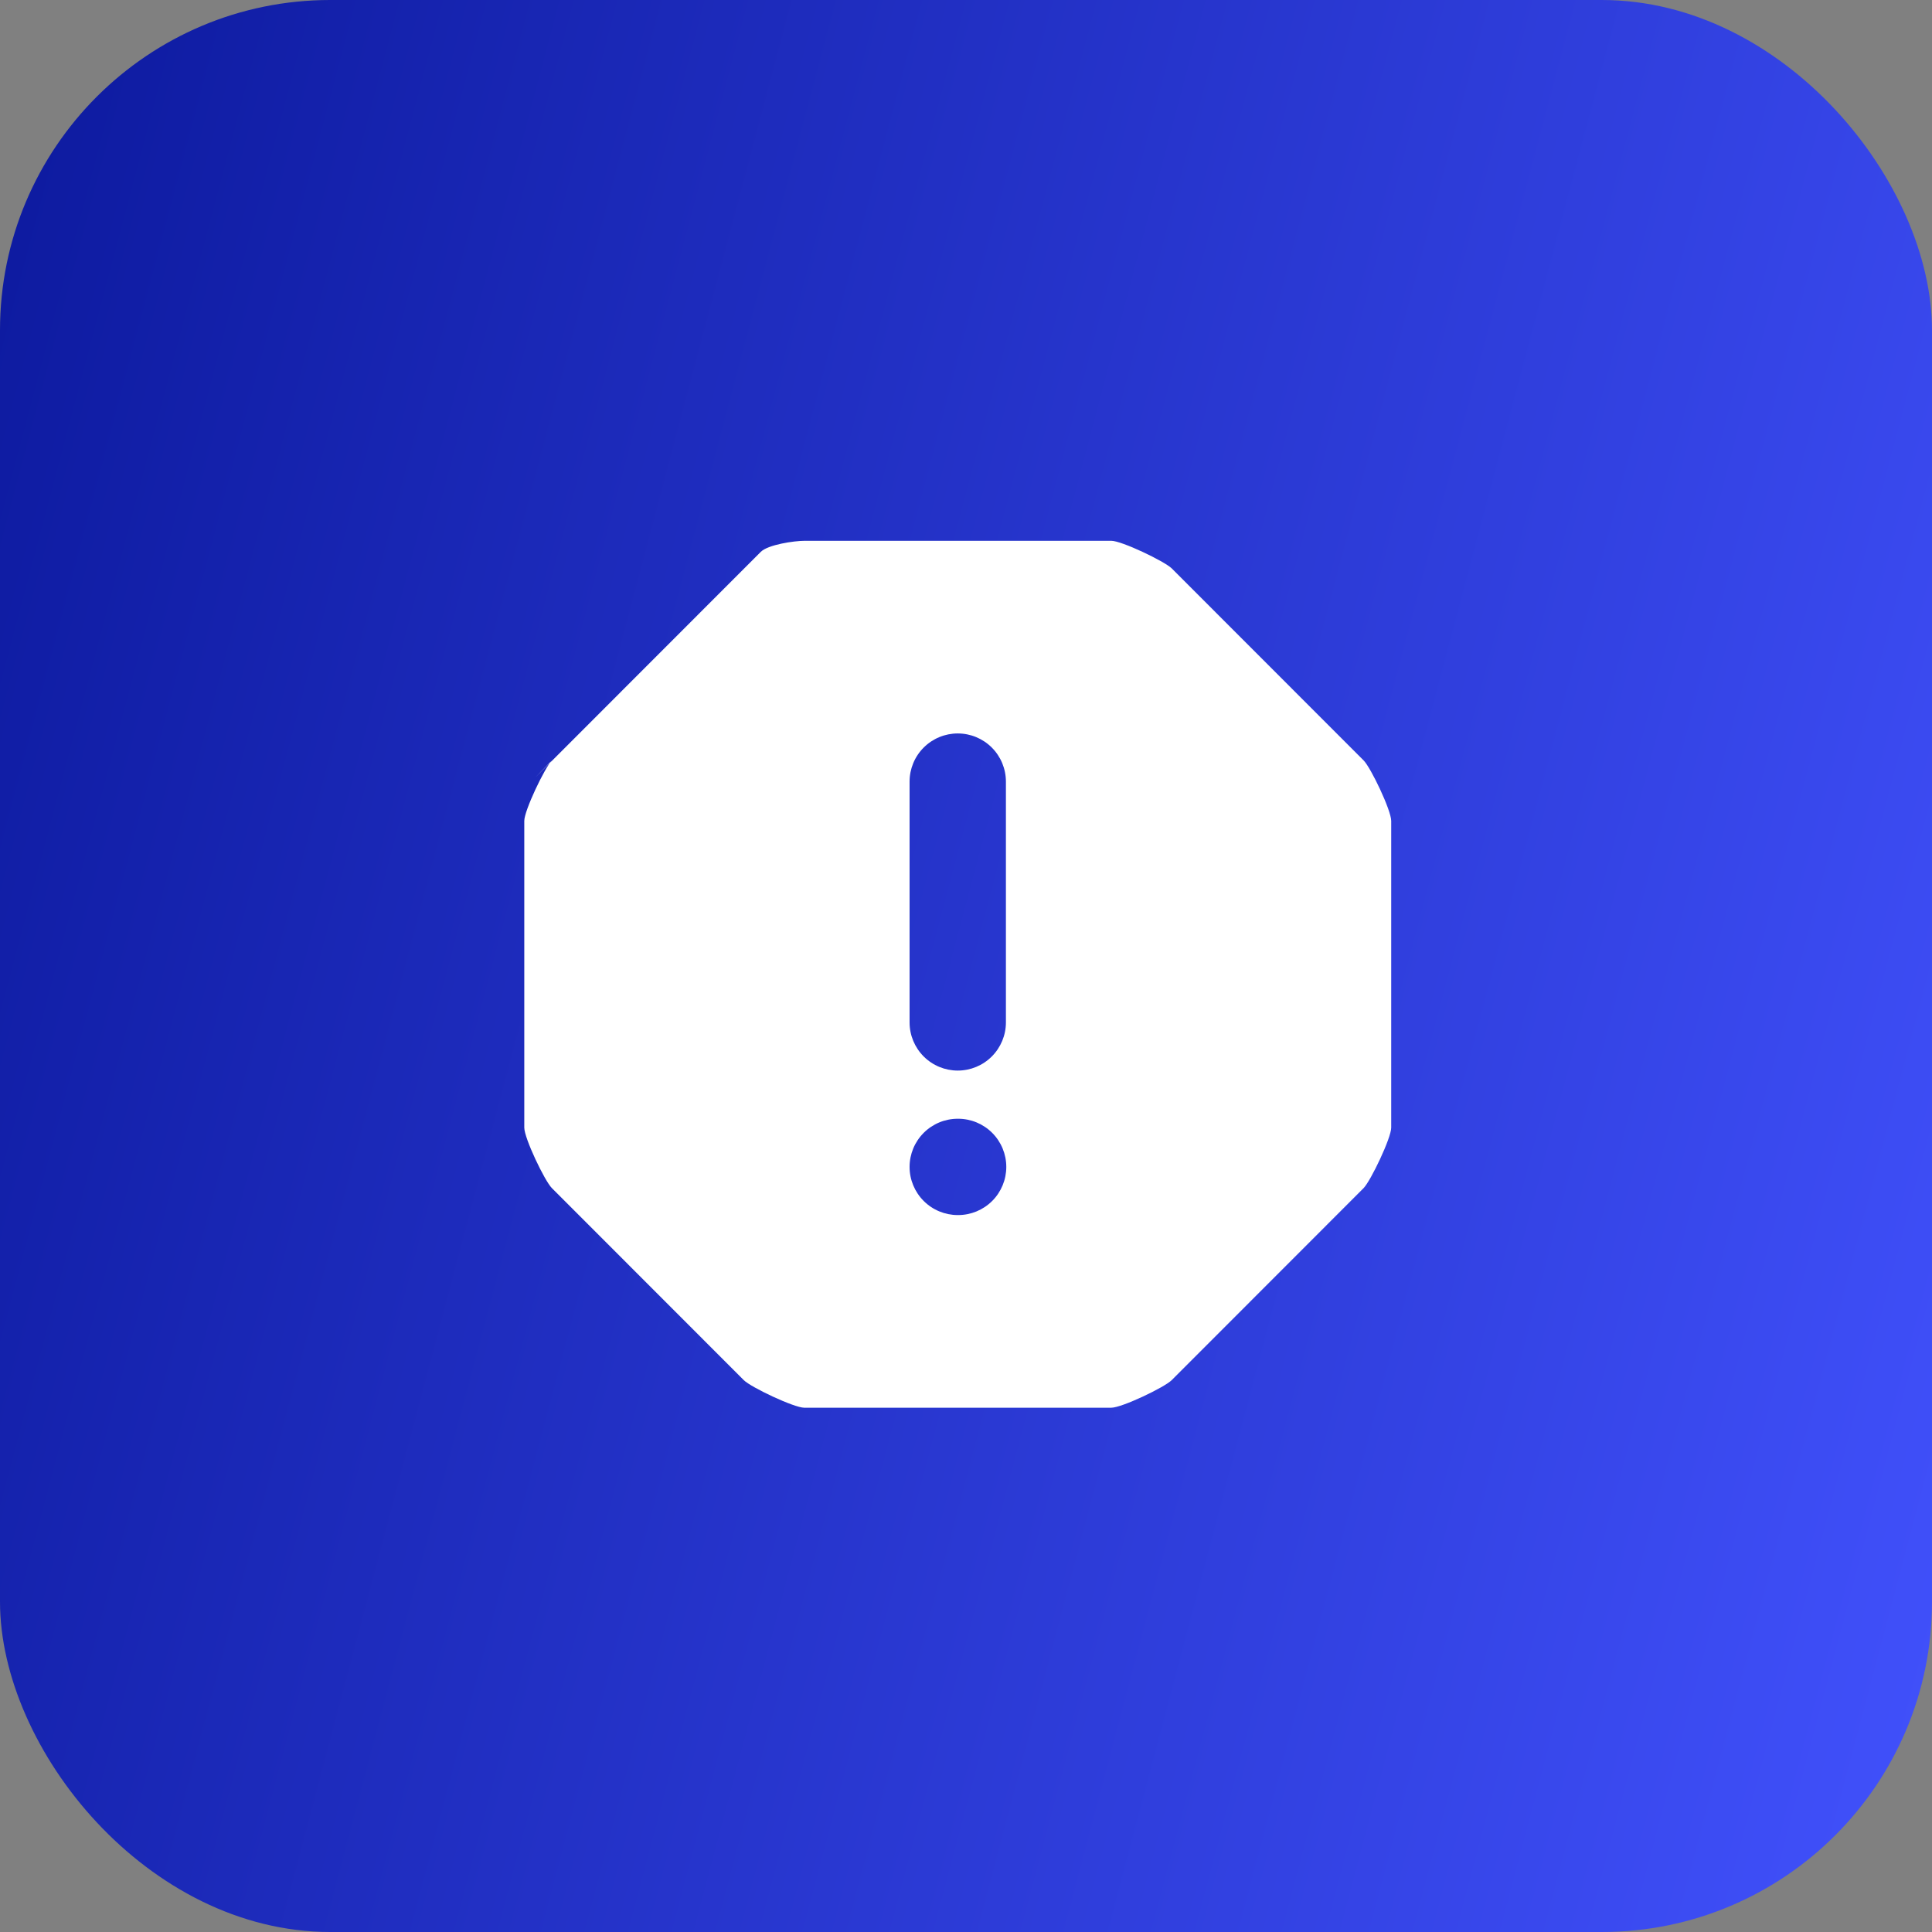
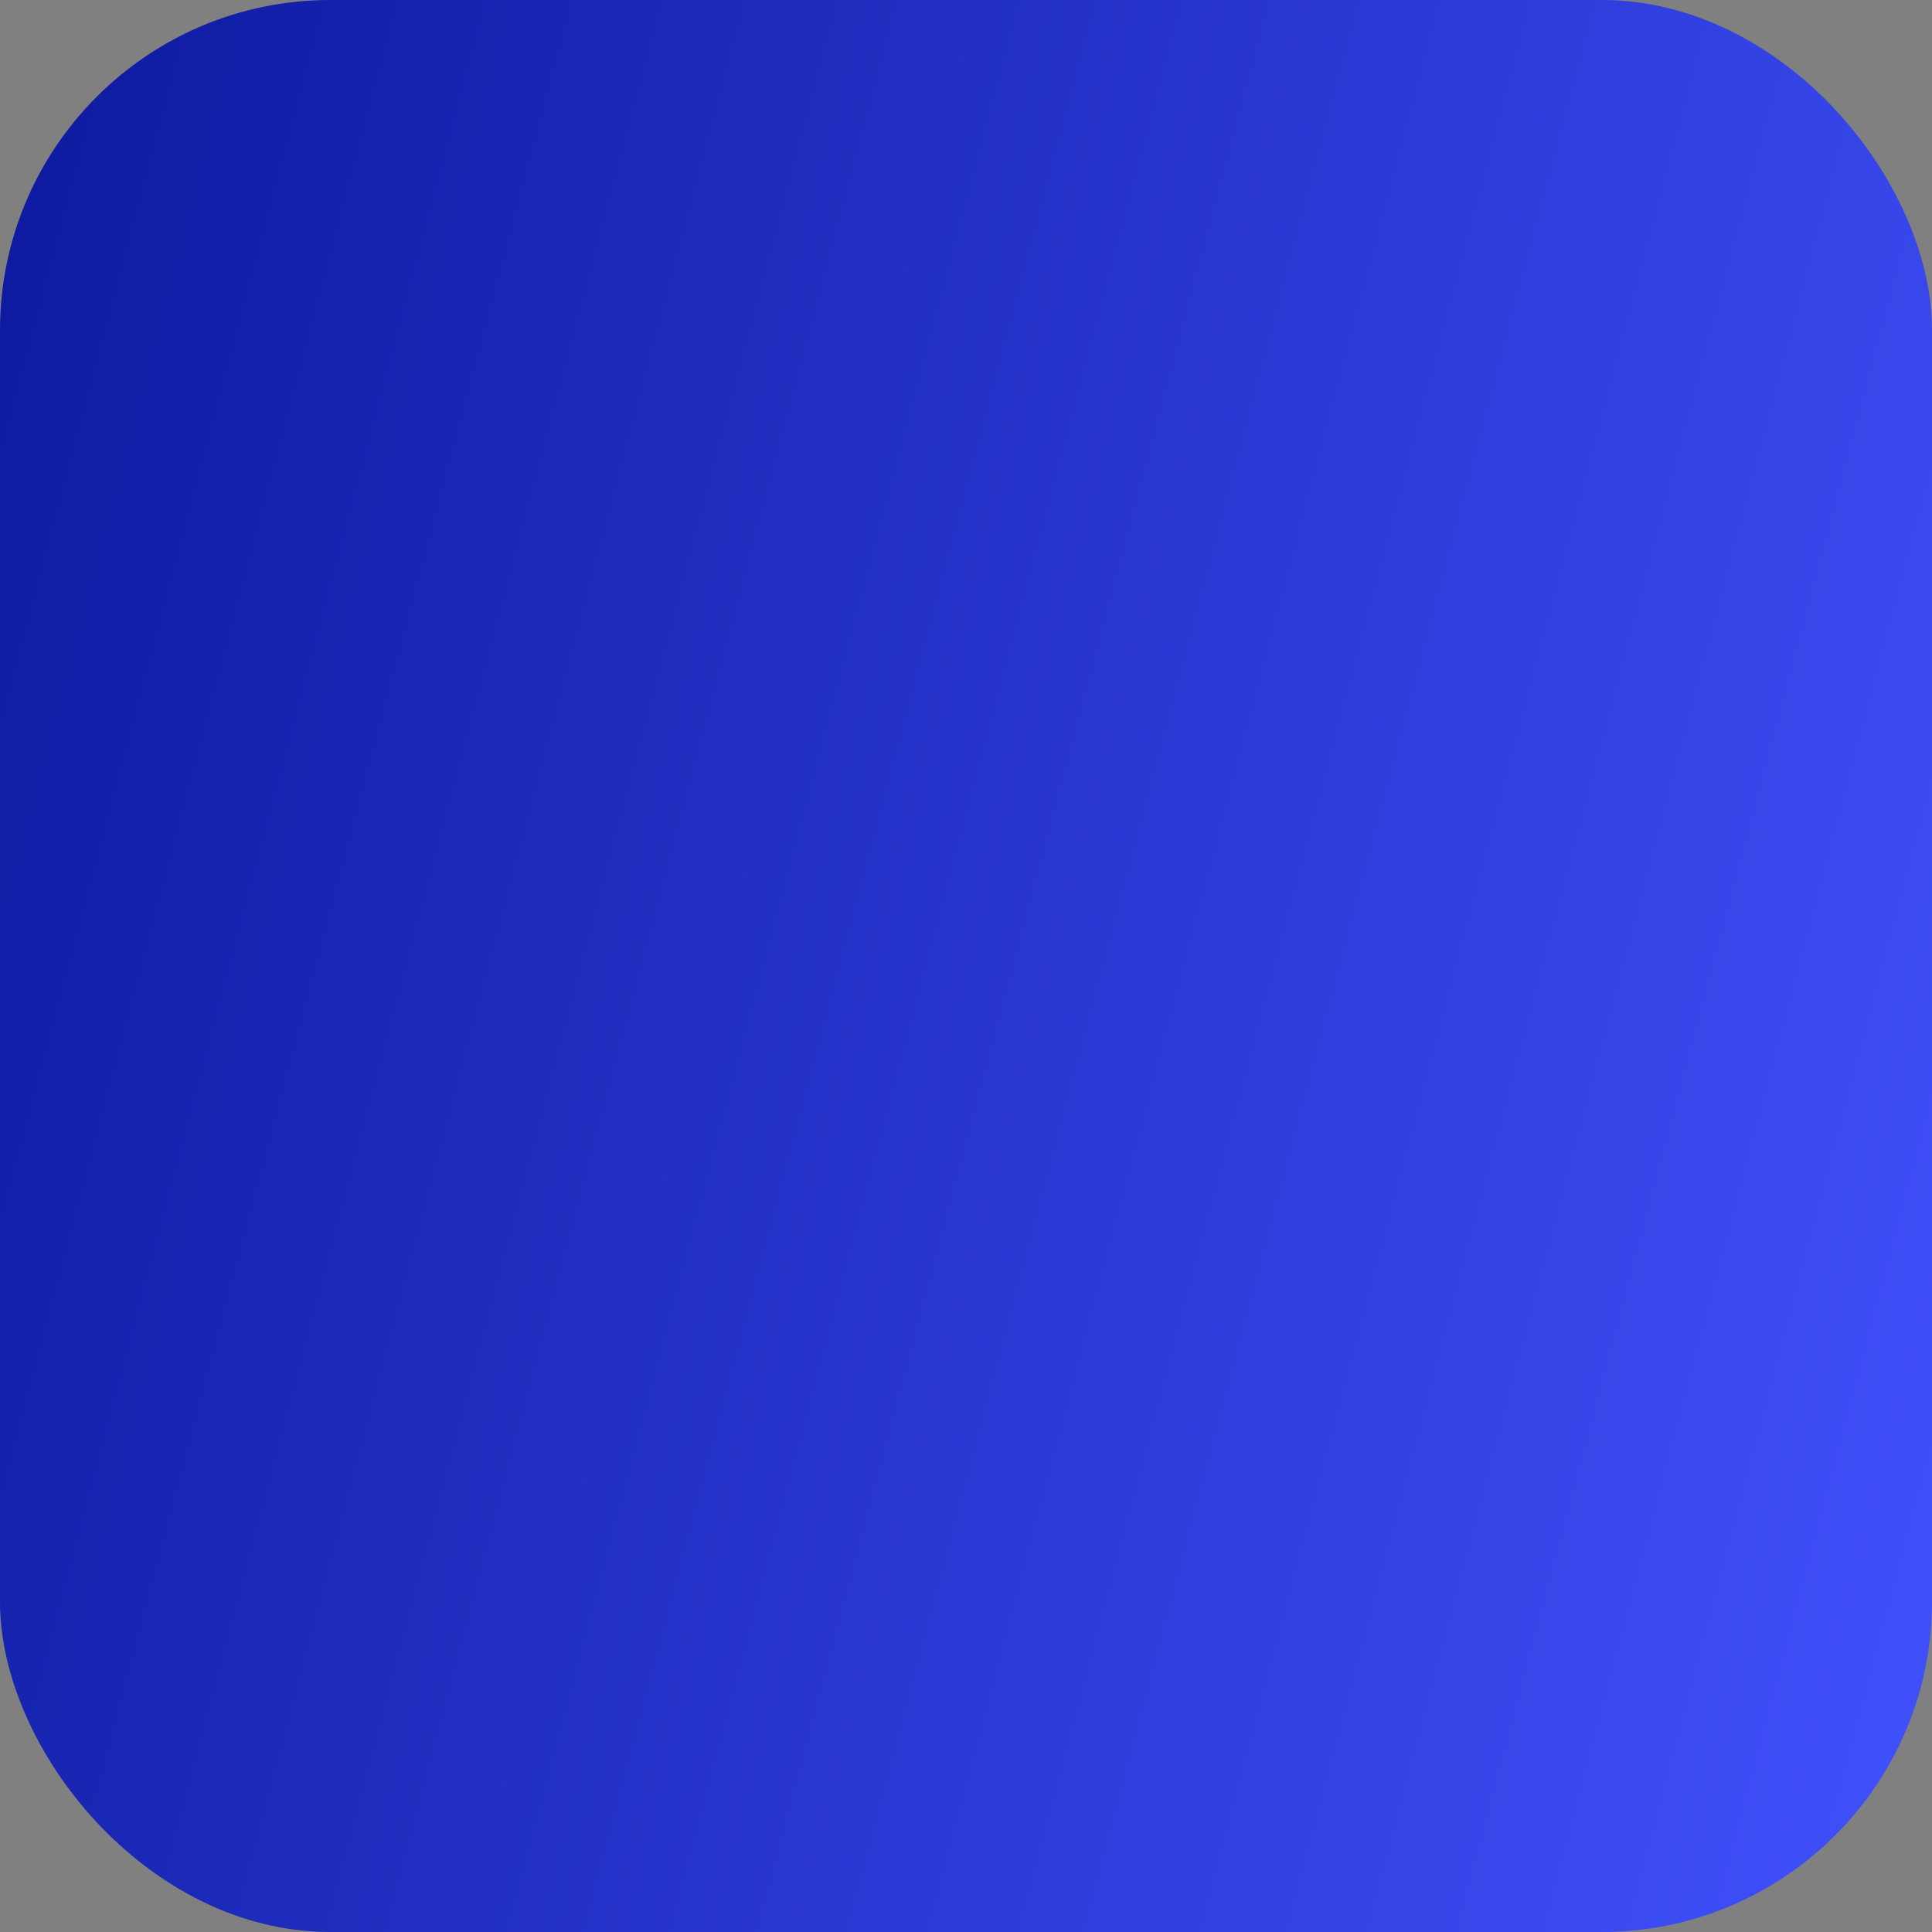
<svg xmlns="http://www.w3.org/2000/svg" width="117" height="117" viewBox="0 0 117 117" fill="none">
  <rect x="0" y="0" width="117" height="117" fill="#808080" stroke="none" />
  <rect width="117" height="117" rx="20" fill="url(#paint0_linear_679_88)" />
-   <path fill-rule="evenodd" clip-rule="evenodd" d="M46.071 33.421L32.421 47.08L33.421 46.05C32.987 46.495 31.747 49.092 31.75 49.713V68.287C31.75 68.929 32.983 71.512 33.421 71.95L45.042 83.579C45.479 84.017 48.092 85.25 48.704 85.25H67.296C67.938 85.25 70.521 84.017 70.958 83.579L82.579 71.95C83.013 71.505 84.254 68.908 84.25 68.287V49.713C84.25 49.071 83.017 46.488 82.579 46.05L70.958 34.421C70.514 33.987 67.917 32.746 67.296 32.75H48.733C48.092 32.75 46.508 32.983 46.071 33.421ZM58 44.417C58.774 44.417 59.516 44.724 60.062 45.271C60.609 45.818 60.917 46.56 60.917 47.333V61.917C60.917 62.69 60.609 63.432 60.062 63.979C59.516 64.526 58.774 64.833 58 64.833C57.227 64.833 56.485 64.526 55.938 63.979C55.391 63.432 55.083 62.69 55.083 61.917V47.333C55.083 46.56 55.391 45.818 55.938 45.271C56.485 44.724 57.227 44.417 58 44.417ZM55.083 70.667C55.083 69.893 55.391 69.151 55.938 68.604C56.485 68.057 57.227 67.75 58 67.75H58.023C58.797 67.75 59.539 68.057 60.086 68.604C60.633 69.151 60.94 69.893 60.94 70.667C60.94 71.44 60.633 72.182 60.086 72.729C59.539 73.276 58.797 73.583 58.023 73.583H58C57.227 73.583 56.485 73.276 55.938 72.729C55.391 72.182 55.083 71.44 55.083 70.667Z" fill="white" />
  <defs>
    <linearGradient id="paint0_linear_679_88" x1="-2.421" y1="15.795" x2="130.71" y2="51.112" gradientUnits="userSpaceOnUse">
      <stop stop-color="#0D1A9F" />
      <stop offset="1" stop-color="#4050FA" />
    </linearGradient>
  </defs>
</svg>